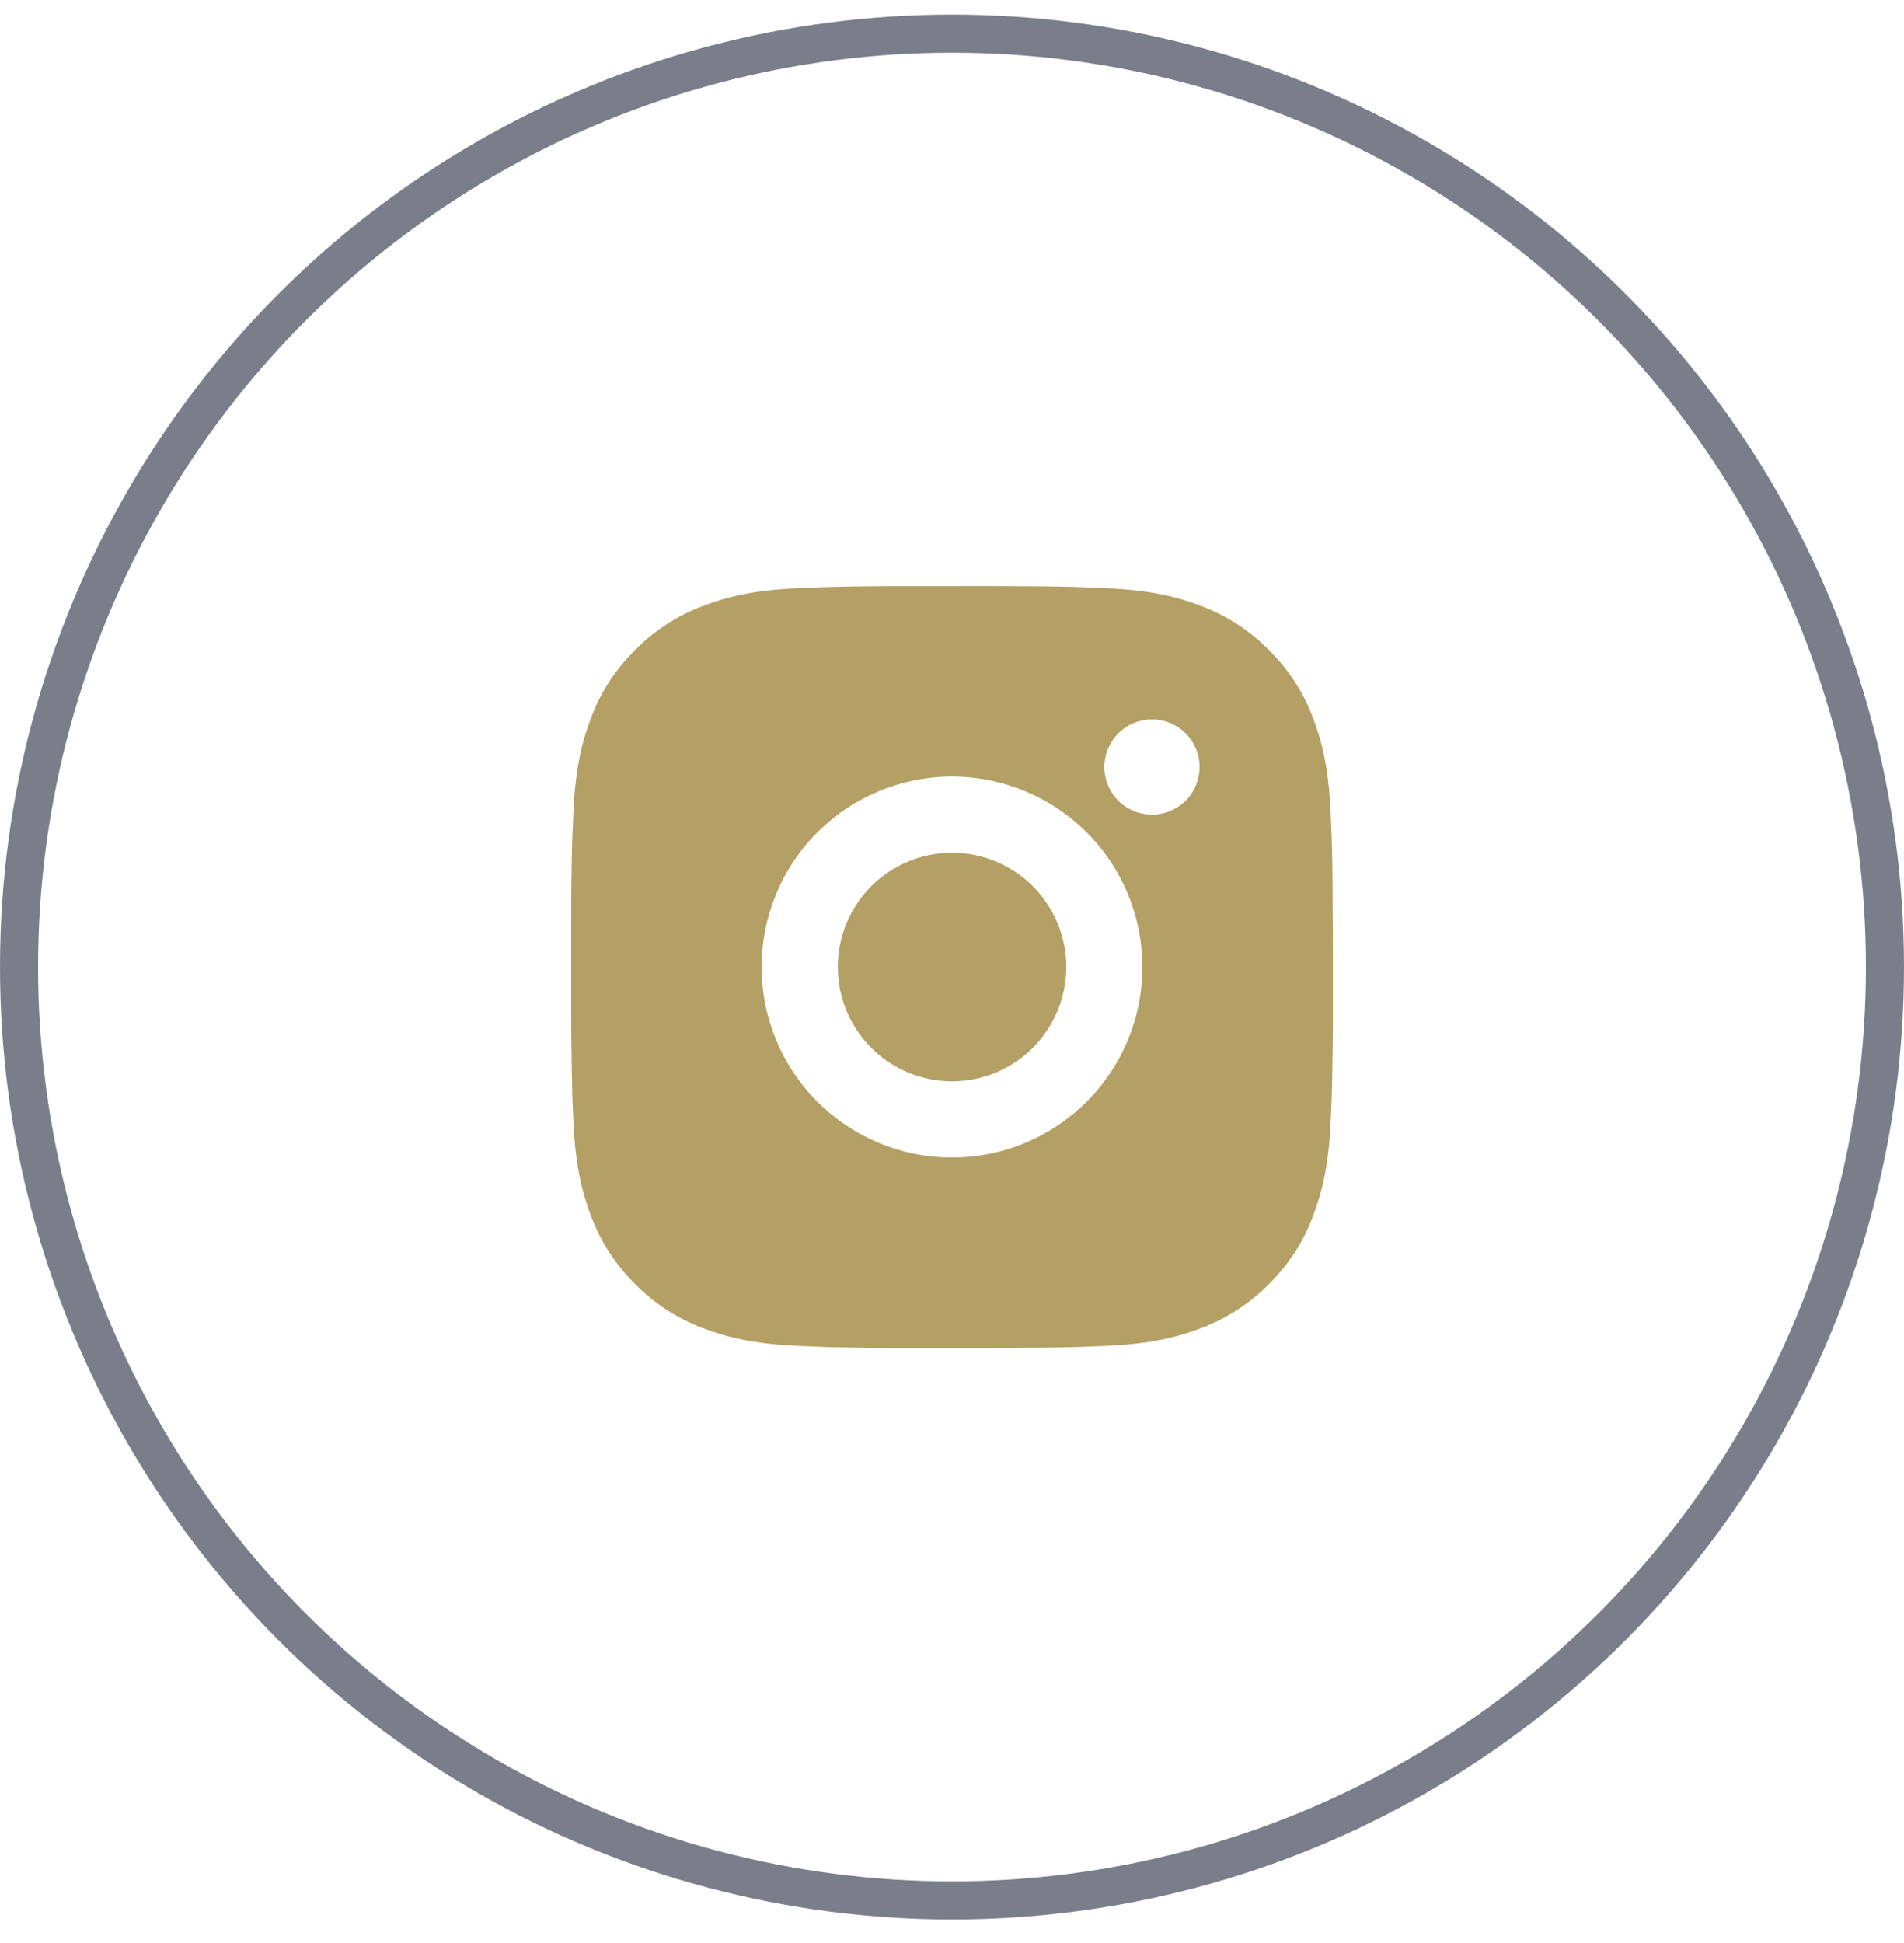
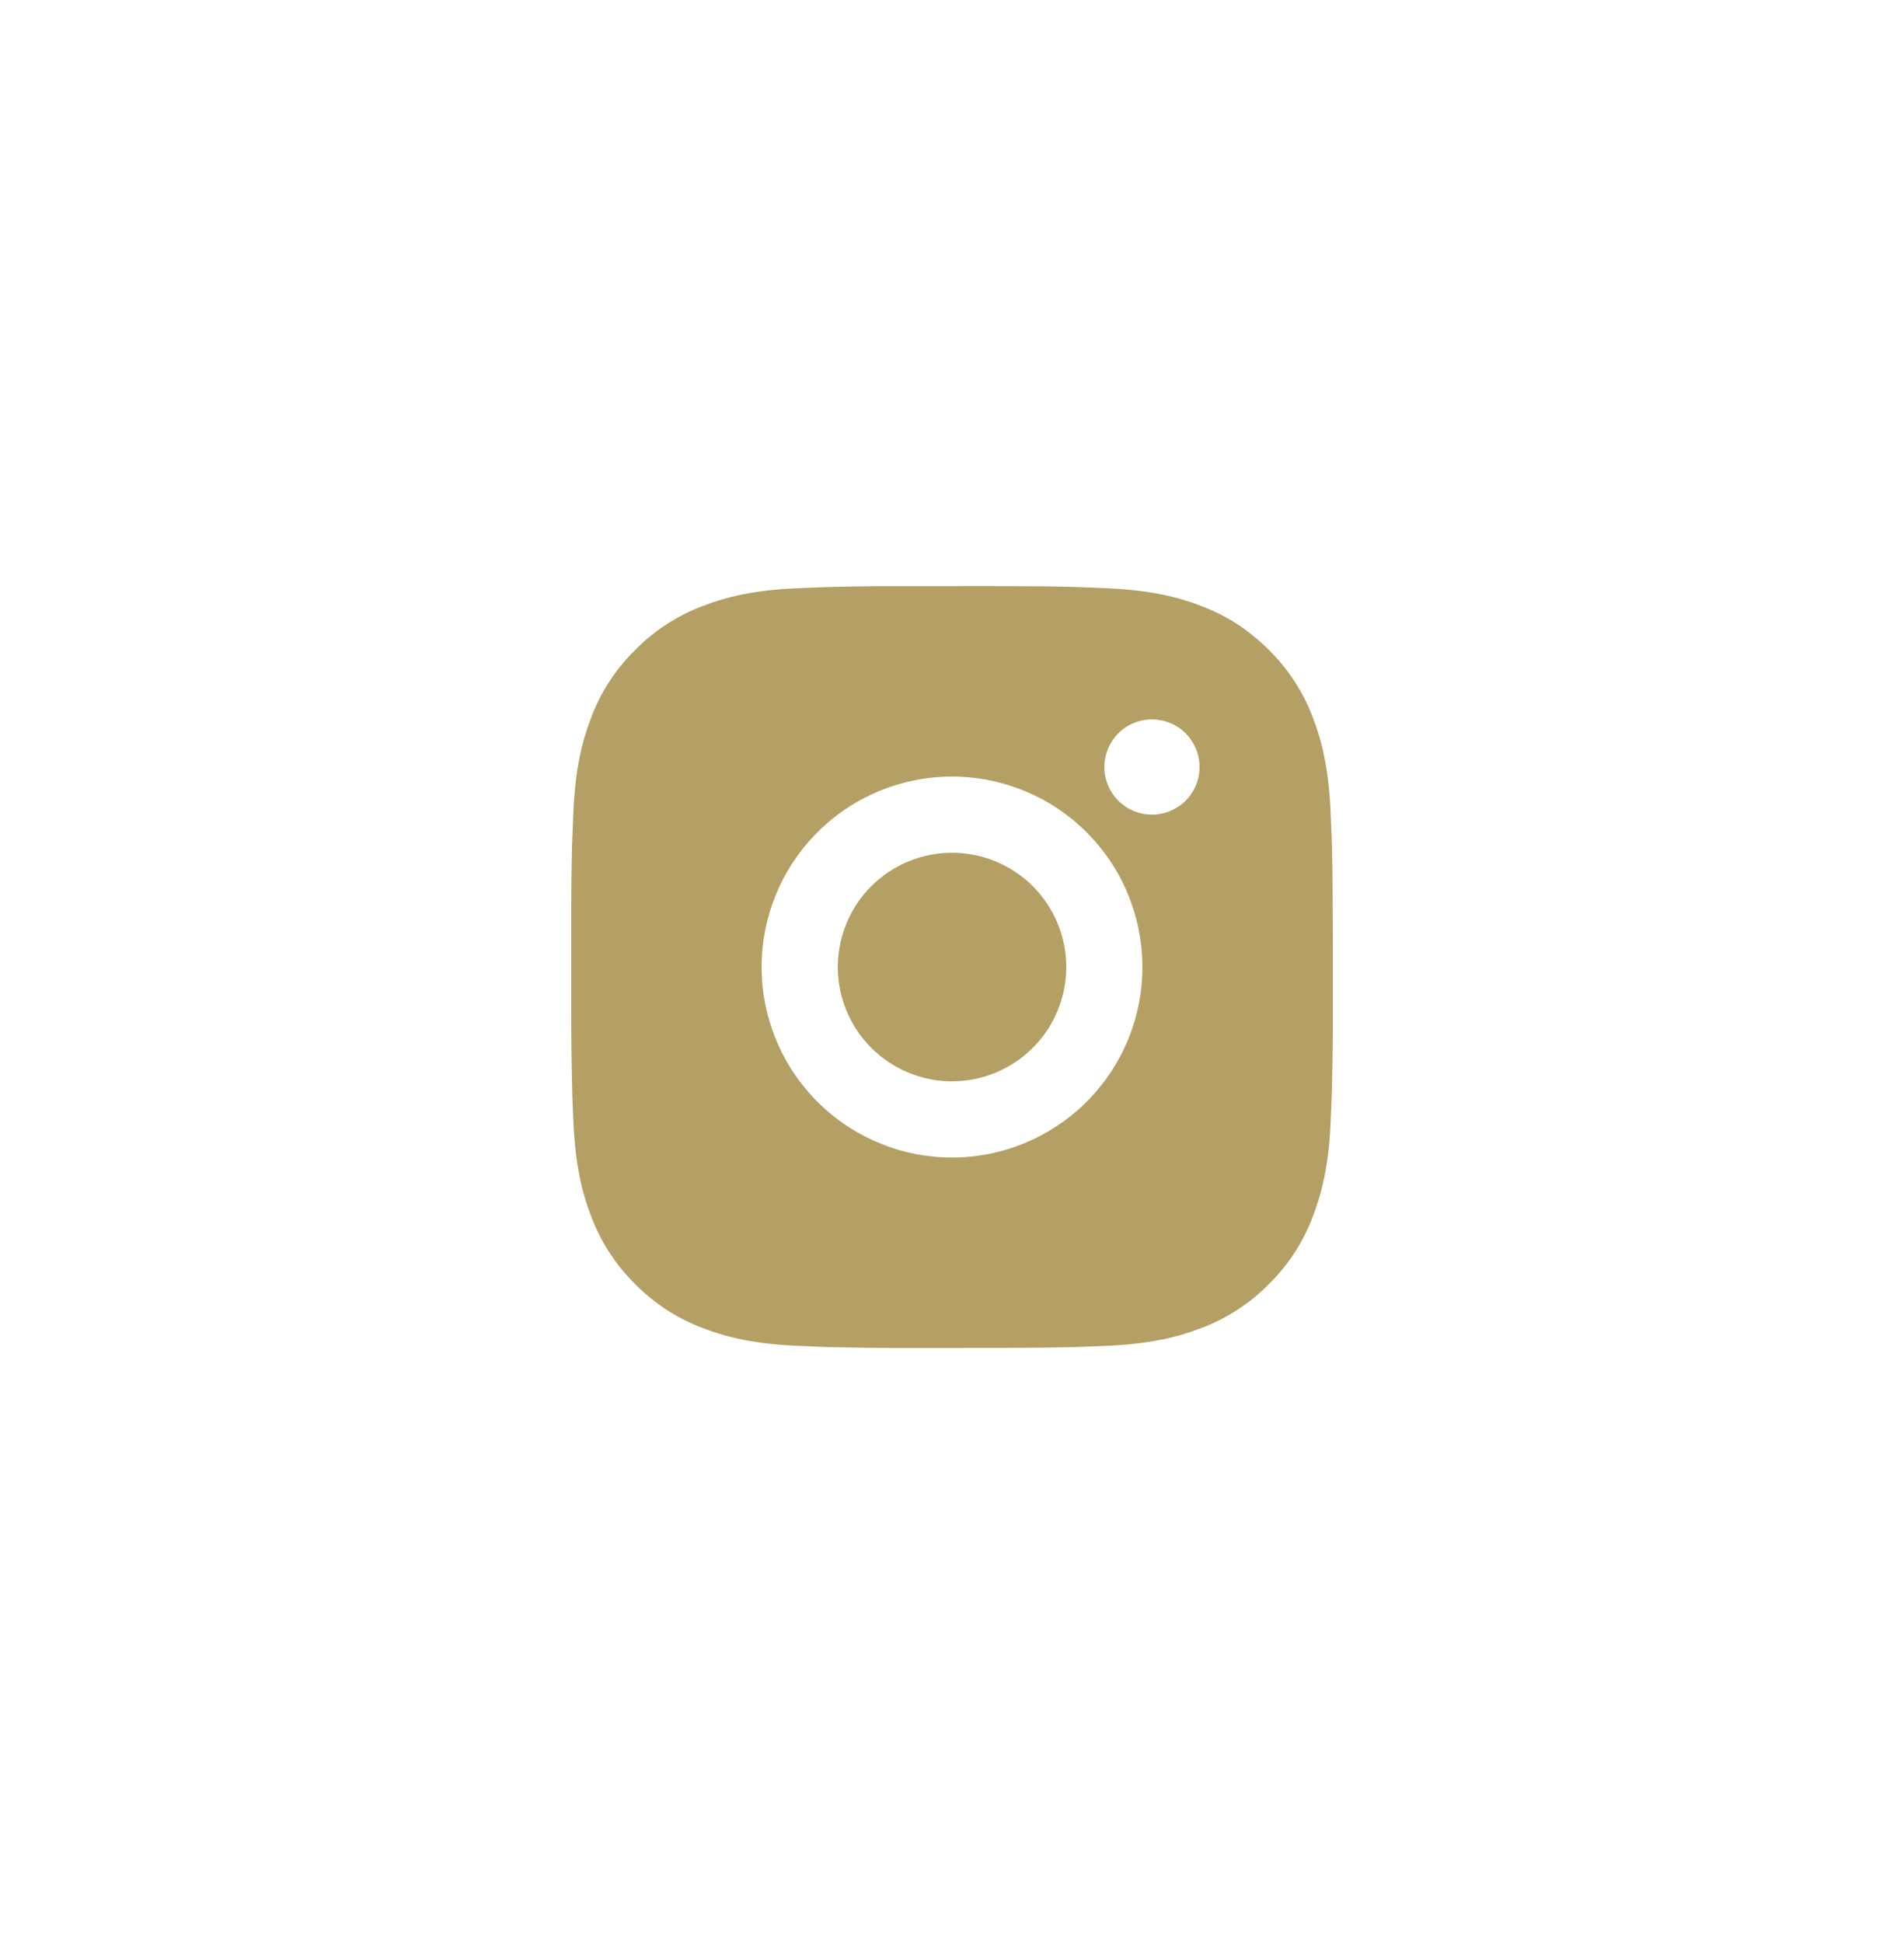
<svg xmlns="http://www.w3.org/2000/svg" width="50" height="51" viewBox="0 0 50 51" fill="none">
-   <circle cx="25" cy="25.383" r="24.5" stroke="#797E8A" />
  <path d="M26.028 15.383C27.153 15.386 27.724 15.392 28.217 15.406L28.411 15.413C28.635 15.421 28.856 15.431 29.123 15.443C30.187 15.493 30.913 15.661 31.55 15.908C32.21 16.162 32.766 16.506 33.322 17.061C33.831 17.561 34.224 18.165 34.475 18.833C34.722 19.47 34.89 20.196 34.94 21.261C34.952 21.527 34.962 21.748 34.97 21.973L34.976 22.167C34.991 22.659 34.997 23.23 34.999 24.355L35 25.101V26.411C35.003 27.14 34.995 27.869 34.977 28.599L34.971 28.793C34.963 29.017 34.953 29.238 34.941 29.505C34.891 30.57 34.721 31.294 34.475 31.932C34.225 32.6 33.831 33.205 33.322 33.704C32.822 34.213 32.218 34.606 31.55 34.857C30.913 35.104 30.187 35.272 29.123 35.322C28.886 35.334 28.649 35.343 28.411 35.352L28.217 35.358C27.724 35.372 27.153 35.379 26.028 35.381L25.282 35.382H23.973C23.244 35.385 22.514 35.377 21.784 35.359L21.59 35.353C21.353 35.344 21.116 35.334 20.878 35.322C19.814 35.272 19.088 35.104 18.451 34.857C17.783 34.607 17.179 34.213 16.68 33.704C16.171 33.205 15.777 32.6 15.526 31.932C15.279 31.295 15.111 30.57 15.061 29.505C15.049 29.267 15.039 29.03 15.031 28.793L15.026 28.599C15.007 27.869 14.999 27.14 15.001 26.411V24.355C14.998 23.625 15.005 22.896 15.023 22.167L15.03 21.973C15.038 21.748 15.048 21.527 15.06 21.261C15.11 20.196 15.278 19.471 15.525 18.833C15.776 18.165 16.17 17.56 16.68 17.061C17.18 16.552 17.784 16.159 18.451 15.908C19.088 15.661 19.814 15.493 20.878 15.443C21.144 15.431 21.366 15.421 21.59 15.413L21.784 15.407C22.514 15.389 23.243 15.381 23.972 15.384L26.028 15.383ZM25 20.383C23.674 20.383 22.403 20.91 21.465 21.847C20.527 22.785 20 24.056 20 25.383C20 26.709 20.527 27.98 21.465 28.918C22.403 29.856 23.674 30.383 25 30.383C26.326 30.383 27.598 29.856 28.536 28.918C29.474 27.98 30 26.709 30 25.383C30 24.056 29.474 22.785 28.536 21.847C27.598 20.91 26.326 20.383 25 20.383ZM25 22.383C25.394 22.383 25.784 22.46 26.148 22.611C26.512 22.762 26.843 22.982 27.122 23.261C27.4 23.54 27.621 23.87 27.772 24.234C27.923 24.598 28.001 24.988 28.001 25.382C28.001 25.776 27.923 26.166 27.773 26.53C27.622 26.894 27.401 27.225 27.122 27.503C26.844 27.782 26.513 28.003 26.149 28.154C25.785 28.305 25.395 28.382 25.001 28.383C24.206 28.383 23.443 28.066 22.88 27.504C22.317 26.941 22.001 26.178 22.001 25.383C22.001 24.587 22.317 23.824 22.88 23.261C23.443 22.699 24.206 22.383 25.001 22.383M30.251 18.883C29.92 18.883 29.602 19.014 29.367 19.249C29.133 19.483 29.001 19.801 29.001 20.133C29.001 20.464 29.133 20.782 29.367 21.017C29.602 21.251 29.92 21.383 30.251 21.383C30.583 21.383 30.901 21.251 31.135 21.017C31.369 20.782 31.501 20.464 31.501 20.133C31.501 19.801 31.369 19.483 31.135 19.249C30.901 19.014 30.583 18.883 30.251 18.883Z" fill="#B4A064" />
</svg>